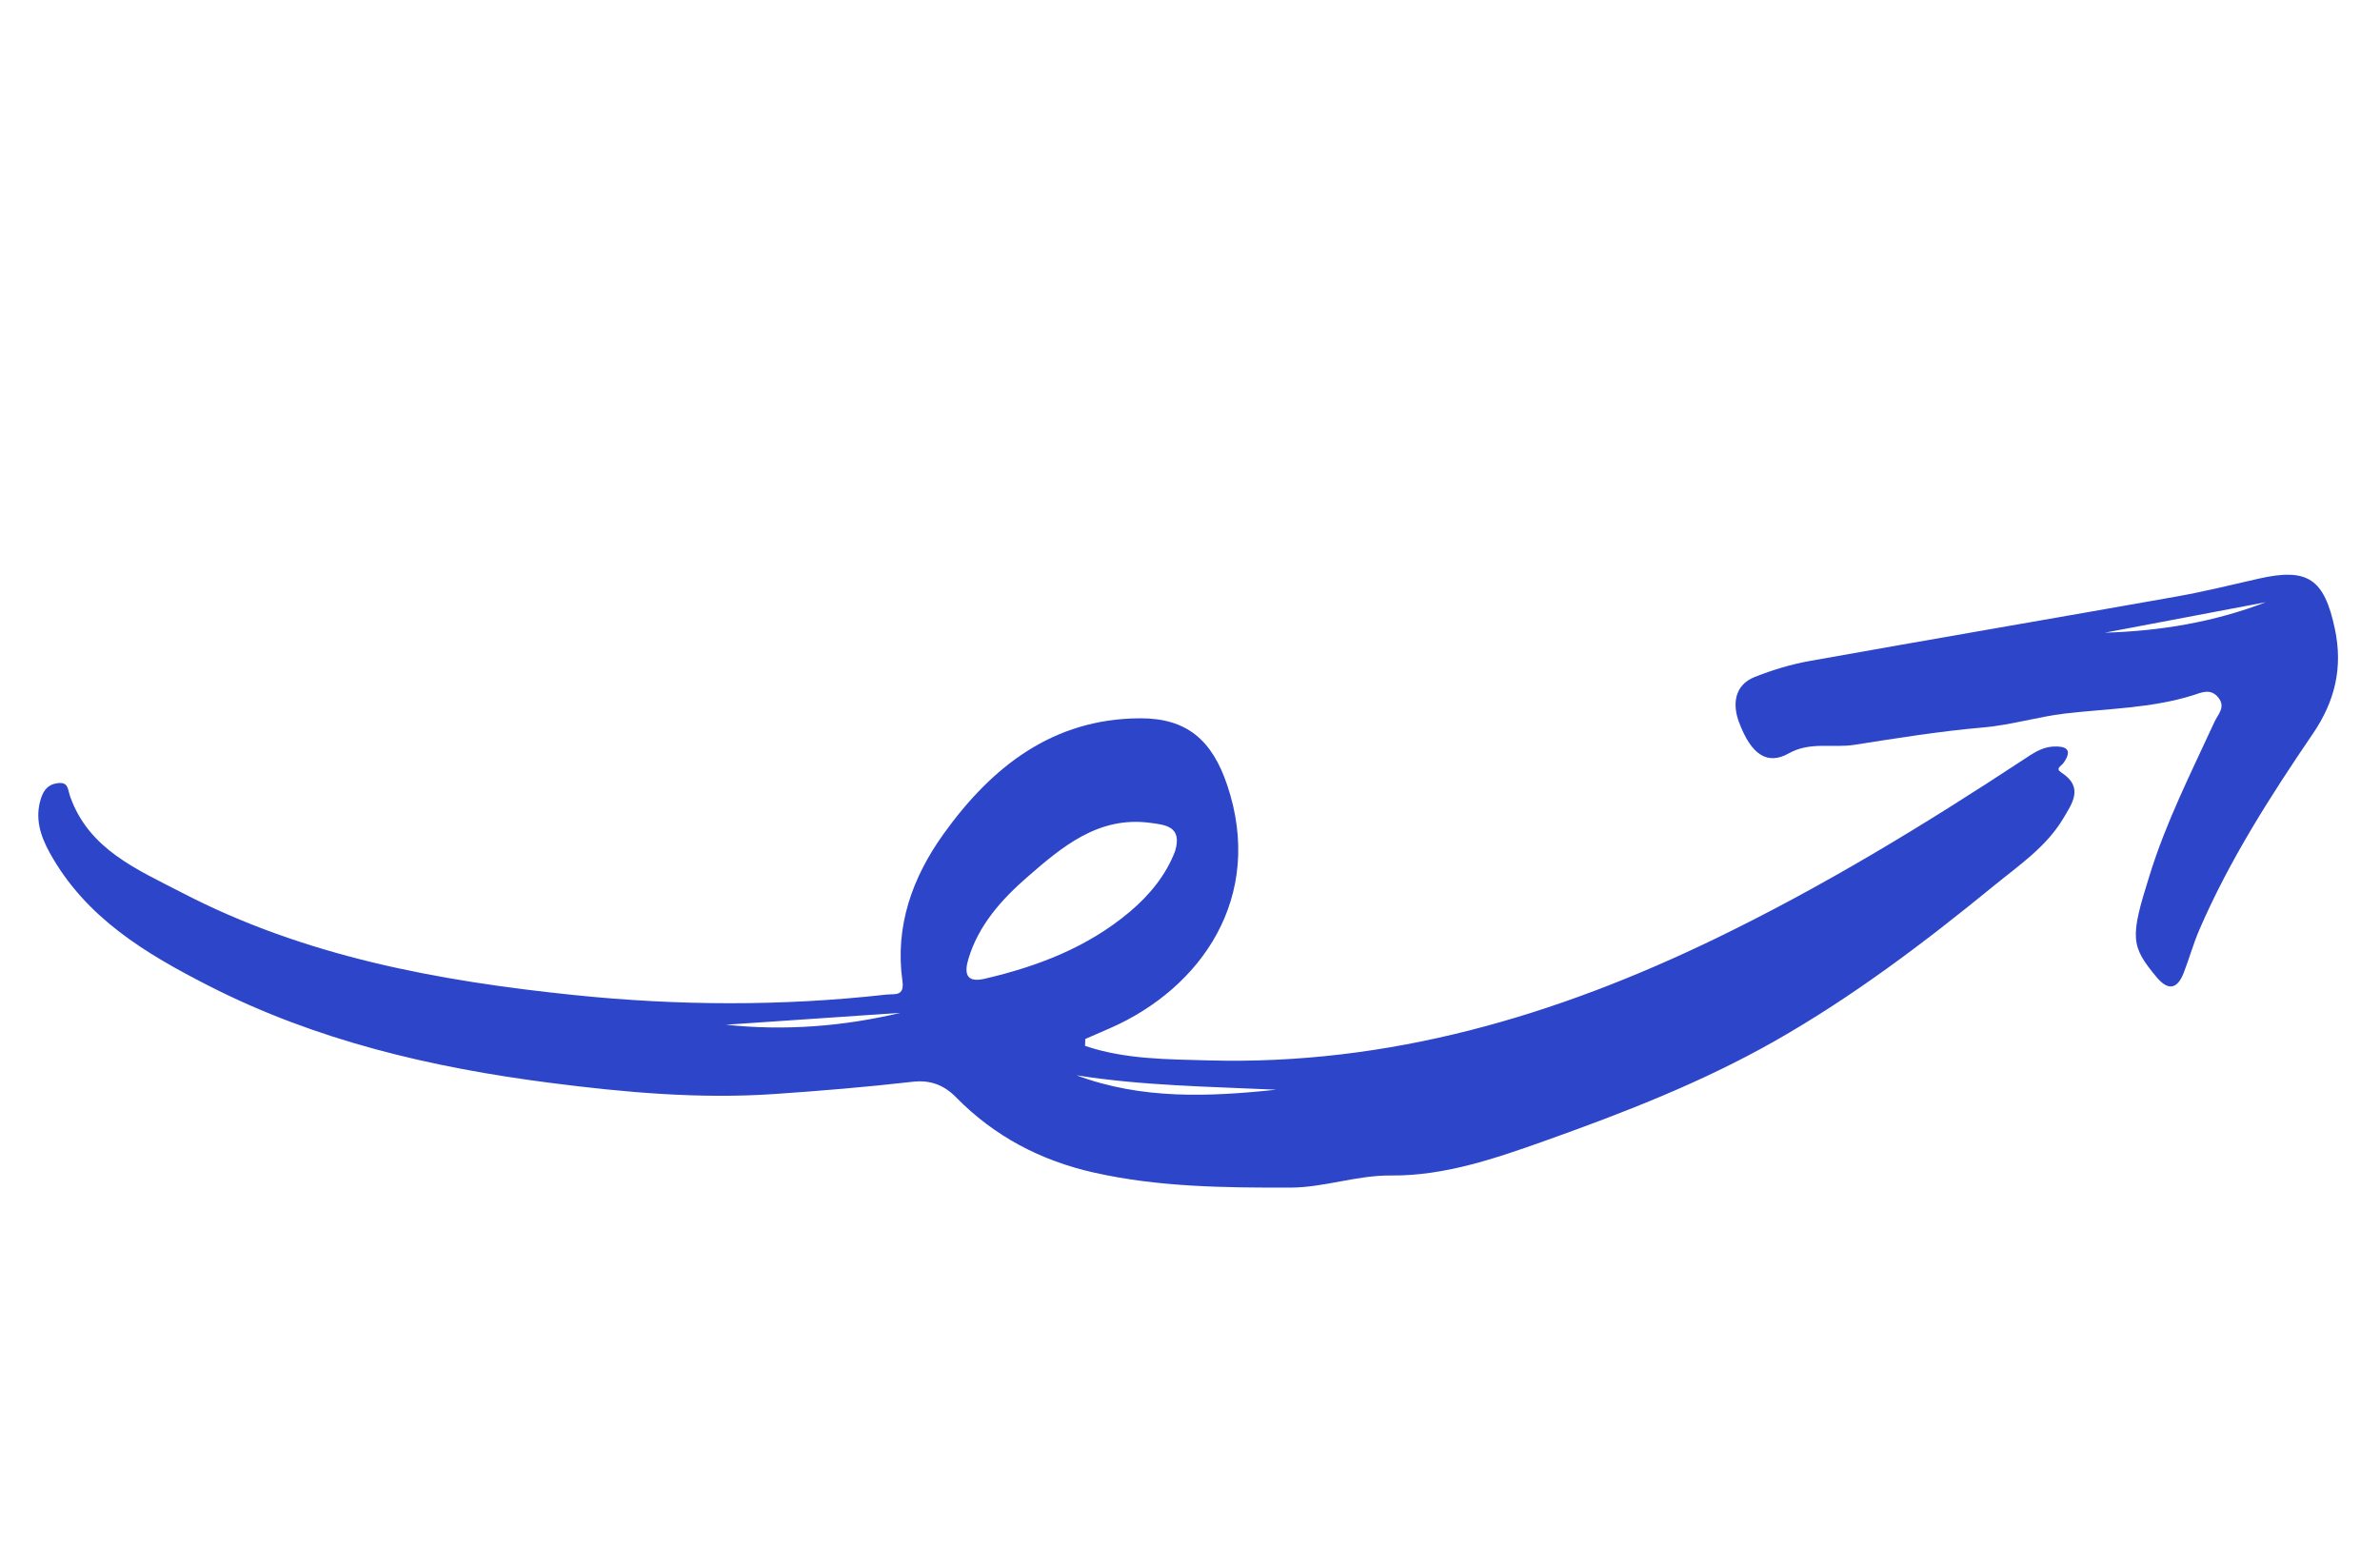
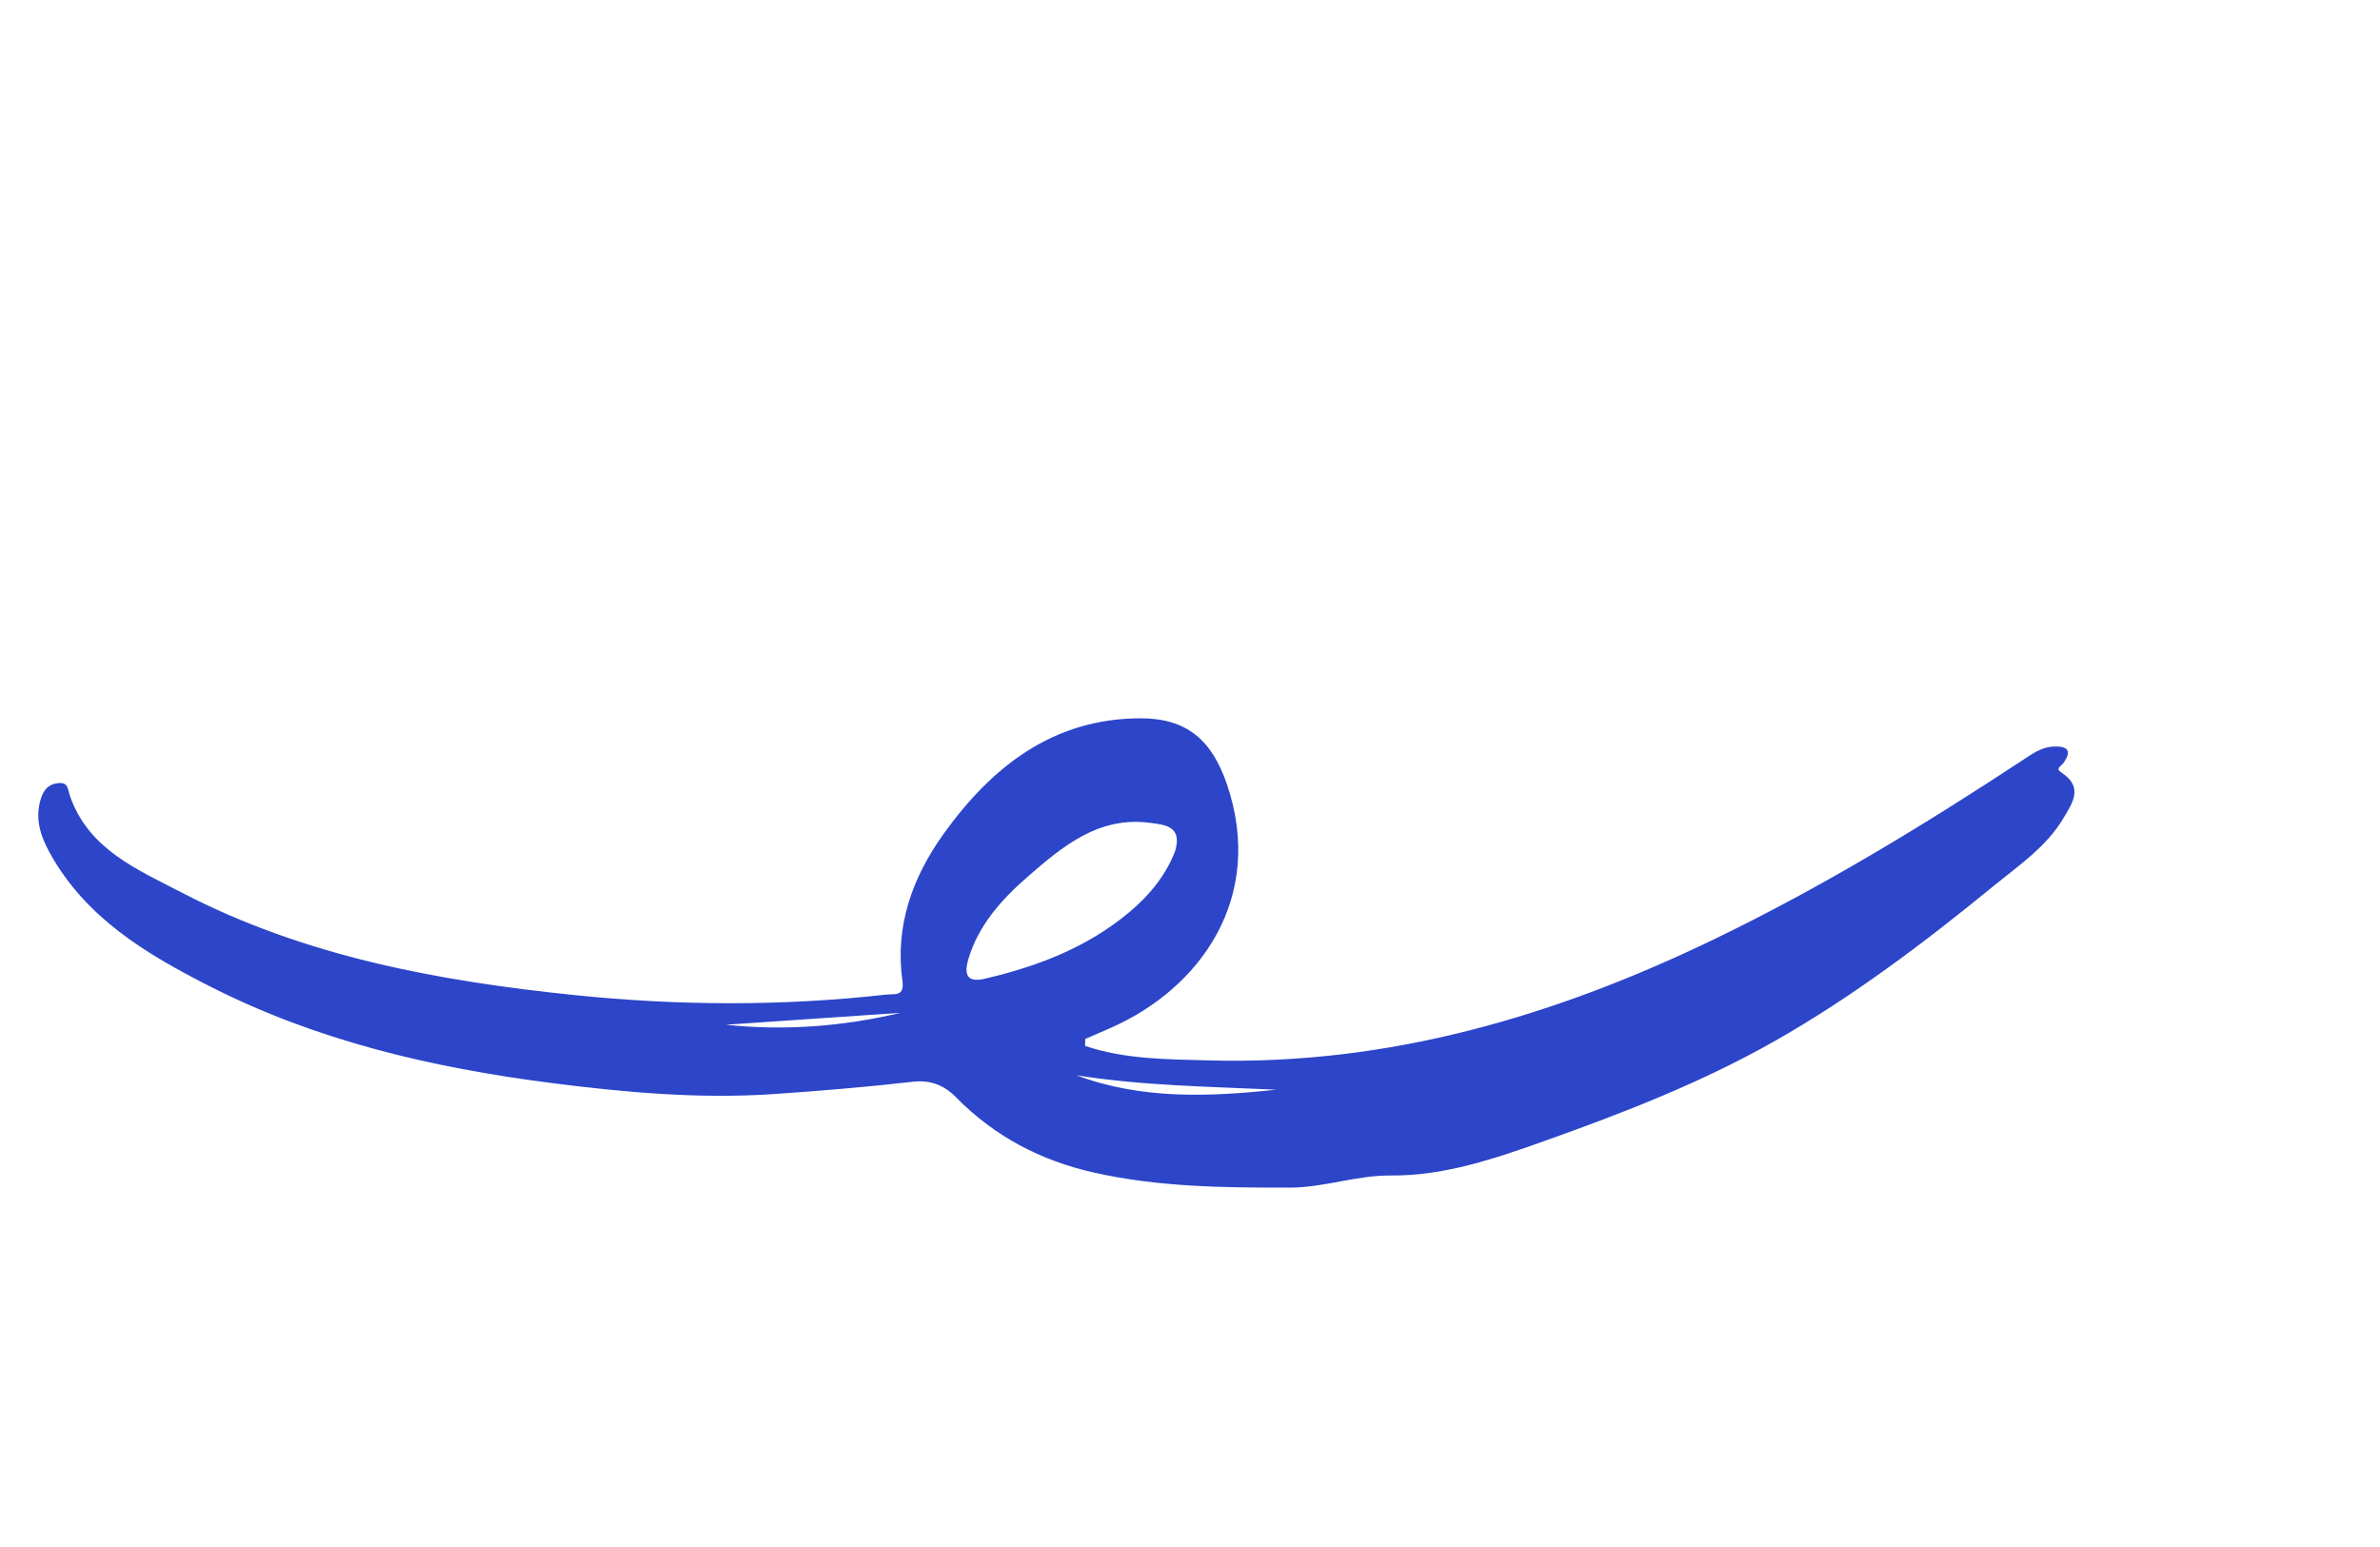
<svg xmlns="http://www.w3.org/2000/svg" width="120" height="78" viewBox="0 0 120 78" fill="none">
  <path fill-rule="evenodd" clip-rule="evenodd" d="M45.404 51.067L36.597 51.667C39.567 51.983 42.505 51.755 45.404 51.067ZM64.349 54.943C60.963 54.785 57.604 54.745 54.276 54.216C57.572 55.449 60.97 55.301 64.349 54.943ZM59.249 42.914C59.621 41.663 58.766 41.591 57.992 41.488C55.376 41.137 53.535 42.708 51.789 44.228C50.516 45.335 49.332 46.646 48.825 48.357C48.632 49.009 48.659 49.578 49.638 49.351C52.311 48.73 54.829 47.768 56.956 45.979C57.97 45.127 58.794 44.111 59.249 42.914ZM54.71 52.735C56.726 53.416 58.848 53.408 60.948 53.466C70.02 53.714 78.426 51.23 86.516 47.314C91.921 44.697 97.022 41.592 102.024 38.3C102.481 38 102.931 37.678 103.5 37.643C104.14 37.604 104.537 37.767 104.044 38.465C103.923 38.637 103.607 38.74 103.938 38.954C105.079 39.692 104.482 40.506 104.026 41.272C103.169 42.708 101.782 43.638 100.531 44.661C97.025 47.527 93.408 50.263 89.463 52.501C85.8 54.578 81.877 56.102 77.915 57.514C75.392 58.413 72.814 59.293 70.151 59.268C68.382 59.251 66.772 59.878 65.041 59.88C61.723 59.885 58.417 59.854 55.158 59.122C52.476 58.52 50.129 57.29 48.204 55.325C47.569 54.677 46.866 54.445 46.007 54.544C43.693 54.809 41.364 55.001 39.051 55.16C35.288 55.42 31.501 55.081 27.752 54.599C21.772 53.83 15.95 52.472 10.534 49.708C7.35 48.083 4.317 46.275 2.509 43C2.033 42.138 1.749 41.255 2.063 40.264C2.199 39.836 2.427 39.548 2.9 39.488C3.46 39.416 3.403 39.782 3.541 40.171C4.49 42.836 6.92 43.839 9.169 45.007C15.366 48.227 22.089 49.461 28.945 50.17C34.19 50.712 39.439 50.737 44.684 50.148C45.101 50.101 45.612 50.26 45.501 49.467C45.114 46.704 46 44.242 47.574 42.048C50.003 38.661 53.086 36.231 57.489 36.217C59.855 36.209 61.113 37.334 61.868 39.562C63.794 45.238 60.55 49.844 55.952 51.849C55.54 52.028 55.129 52.207 54.718 52.386C54.715 52.502 54.713 52.619 54.71 52.735Z" fill="#2C45C9" />
-   <path fill-rule="evenodd" clip-rule="evenodd" d="M106.129 31.9C108.919 31.819 111.635 31.365 114.243 30.363C111.539 30.875 108.834 31.388 106.129 31.9ZM108.374 44.162C109.205 41.46 110.482 38.946 111.658 36.389C111.834 36.007 112.242 35.652 111.839 35.16C111.451 34.688 110.982 34.925 110.594 35.048C108.481 35.714 106.29 35.722 104.122 35.976C102.752 36.136 101.401 36.557 99.989 36.679C97.814 36.867 95.65 37.217 93.491 37.555C92.397 37.725 91.27 37.377 90.188 37.986C89.126 38.584 88.302 38.08 87.678 36.405C87.359 35.551 87.413 34.548 88.487 34.127C89.37 33.781 90.295 33.497 91.227 33.33C97.395 32.227 103.572 31.173 109.741 30.077C111.125 29.831 112.495 29.492 113.868 29.179C116.363 28.61 117.188 29.186 117.723 31.701C118.138 33.653 117.735 35.349 116.62 36.987C114.473 40.139 112.416 43.354 110.895 46.87C110.59 47.575 110.385 48.322 110.107 49.04C109.786 49.871 109.324 49.975 108.734 49.266C107.424 47.693 107.393 47.279 108.374 44.162Z" fill="#2C45C9" />
</svg>